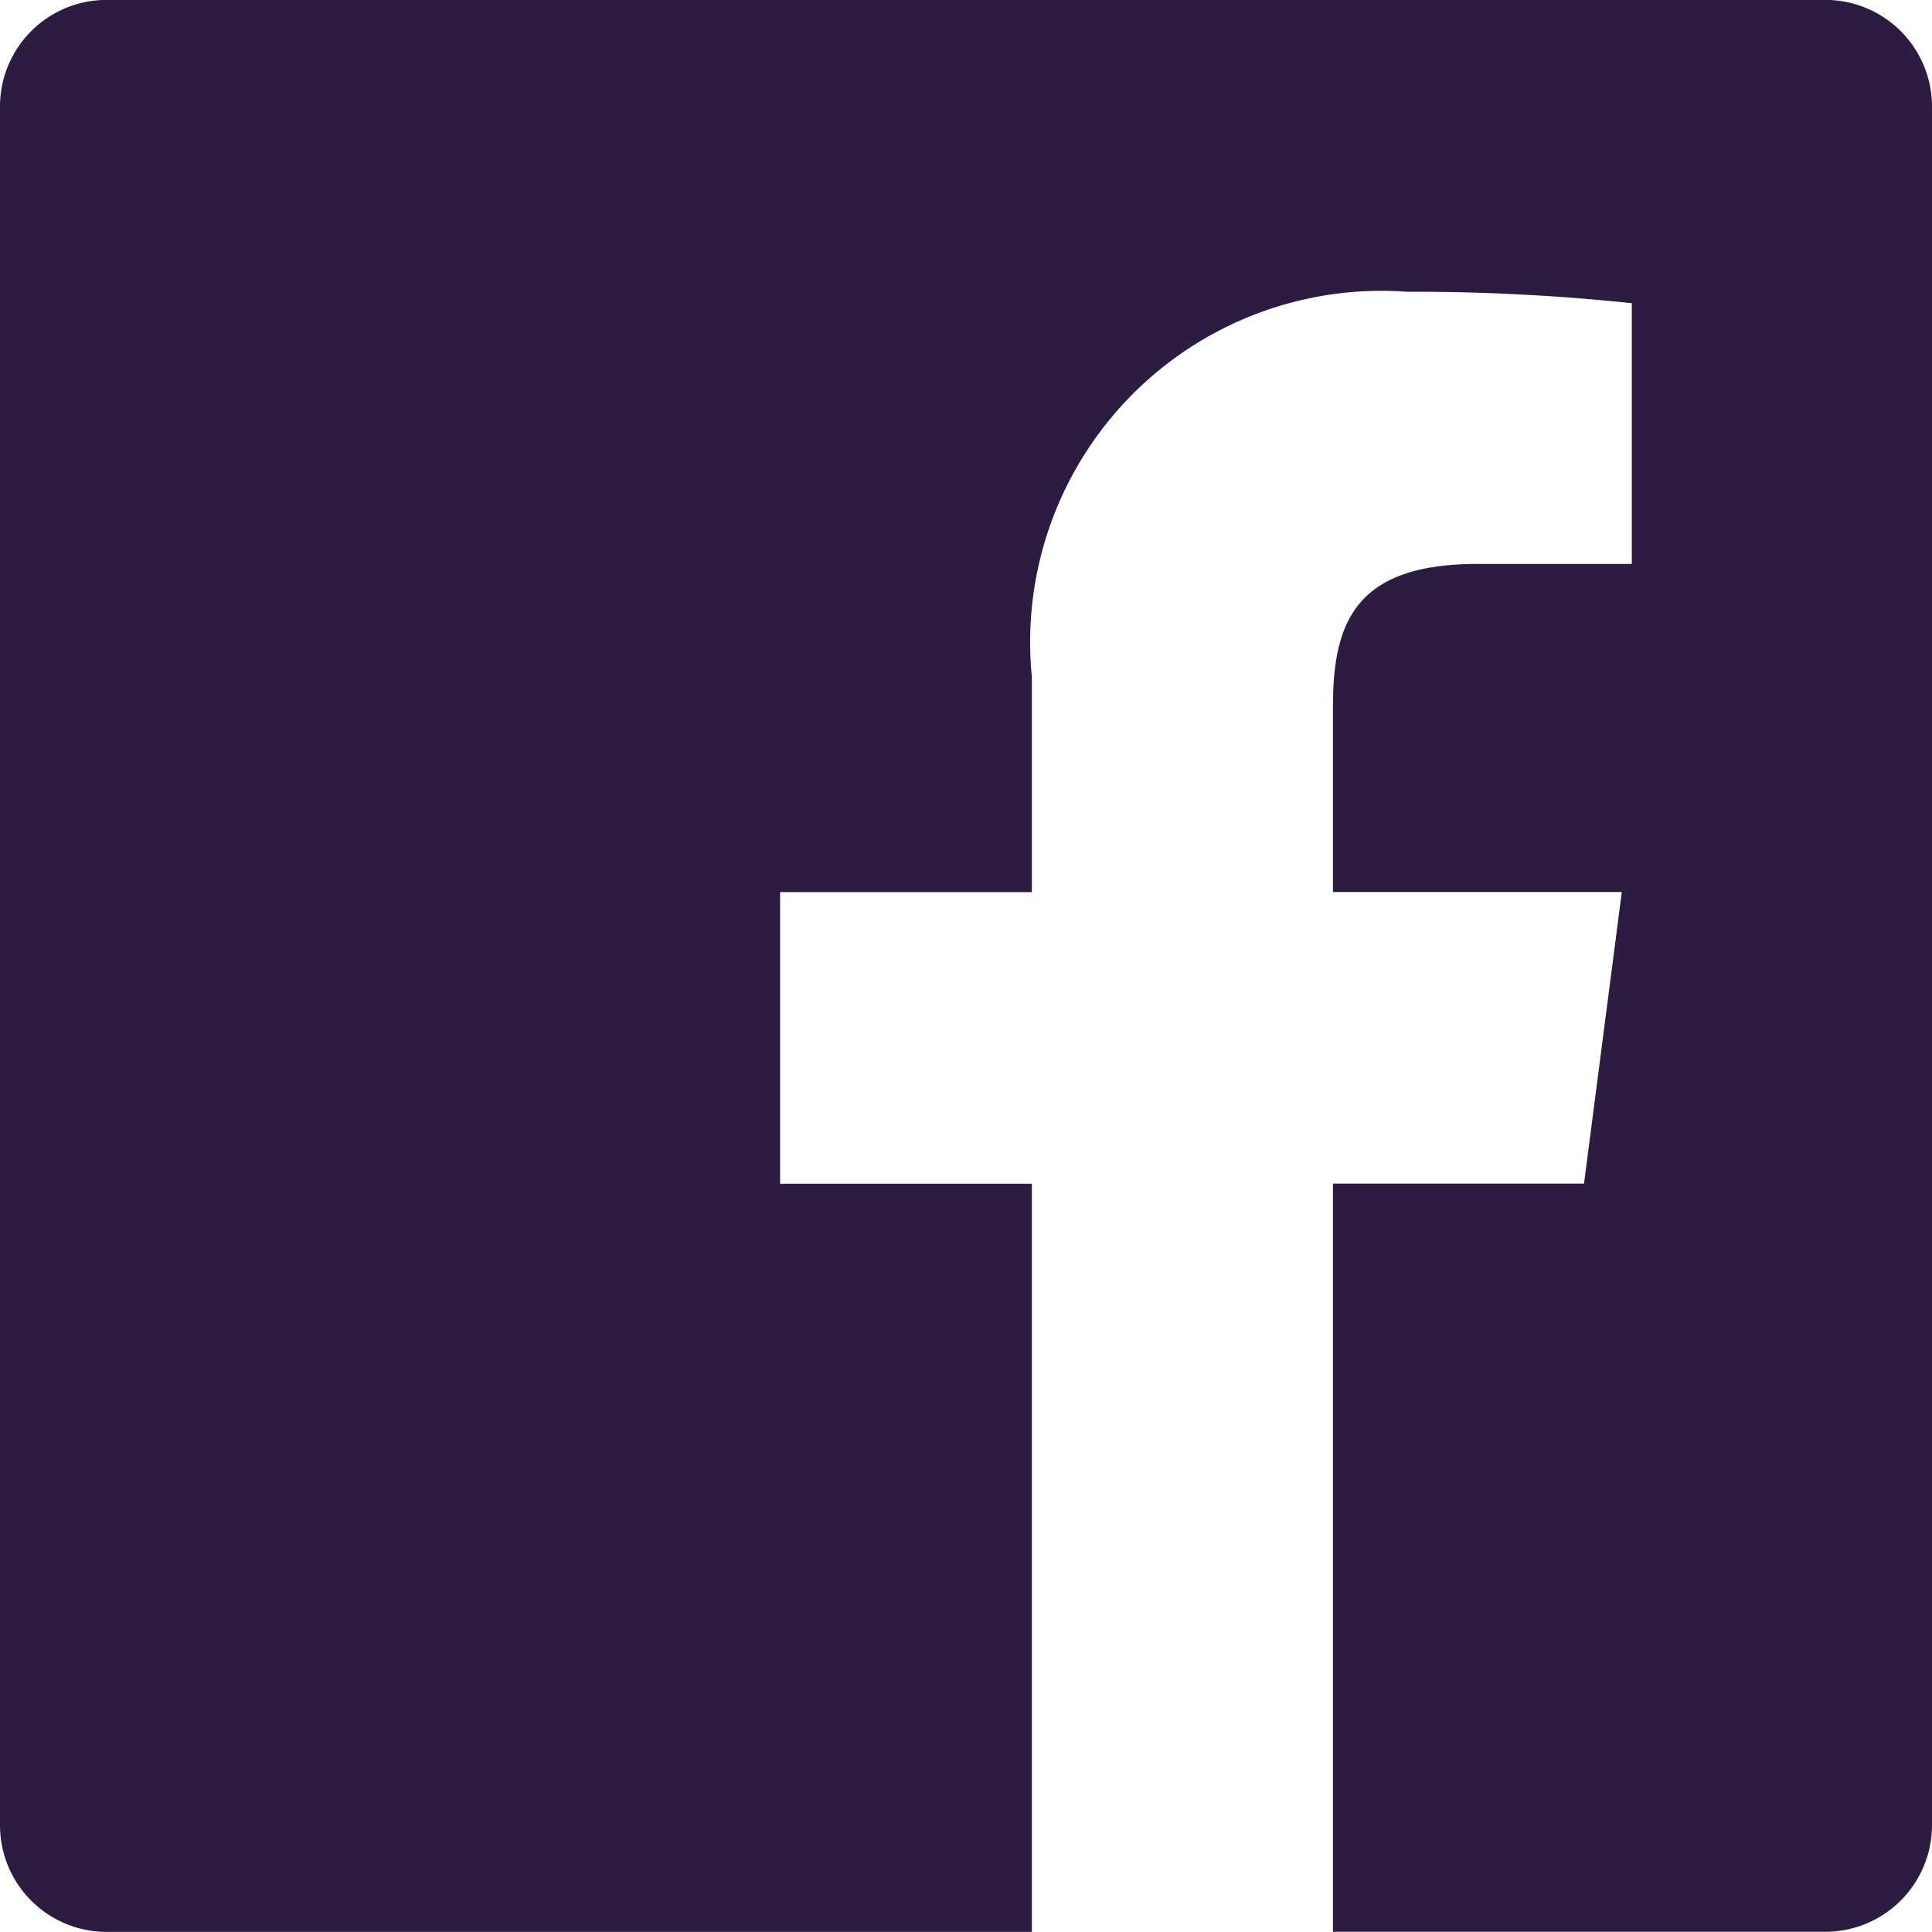
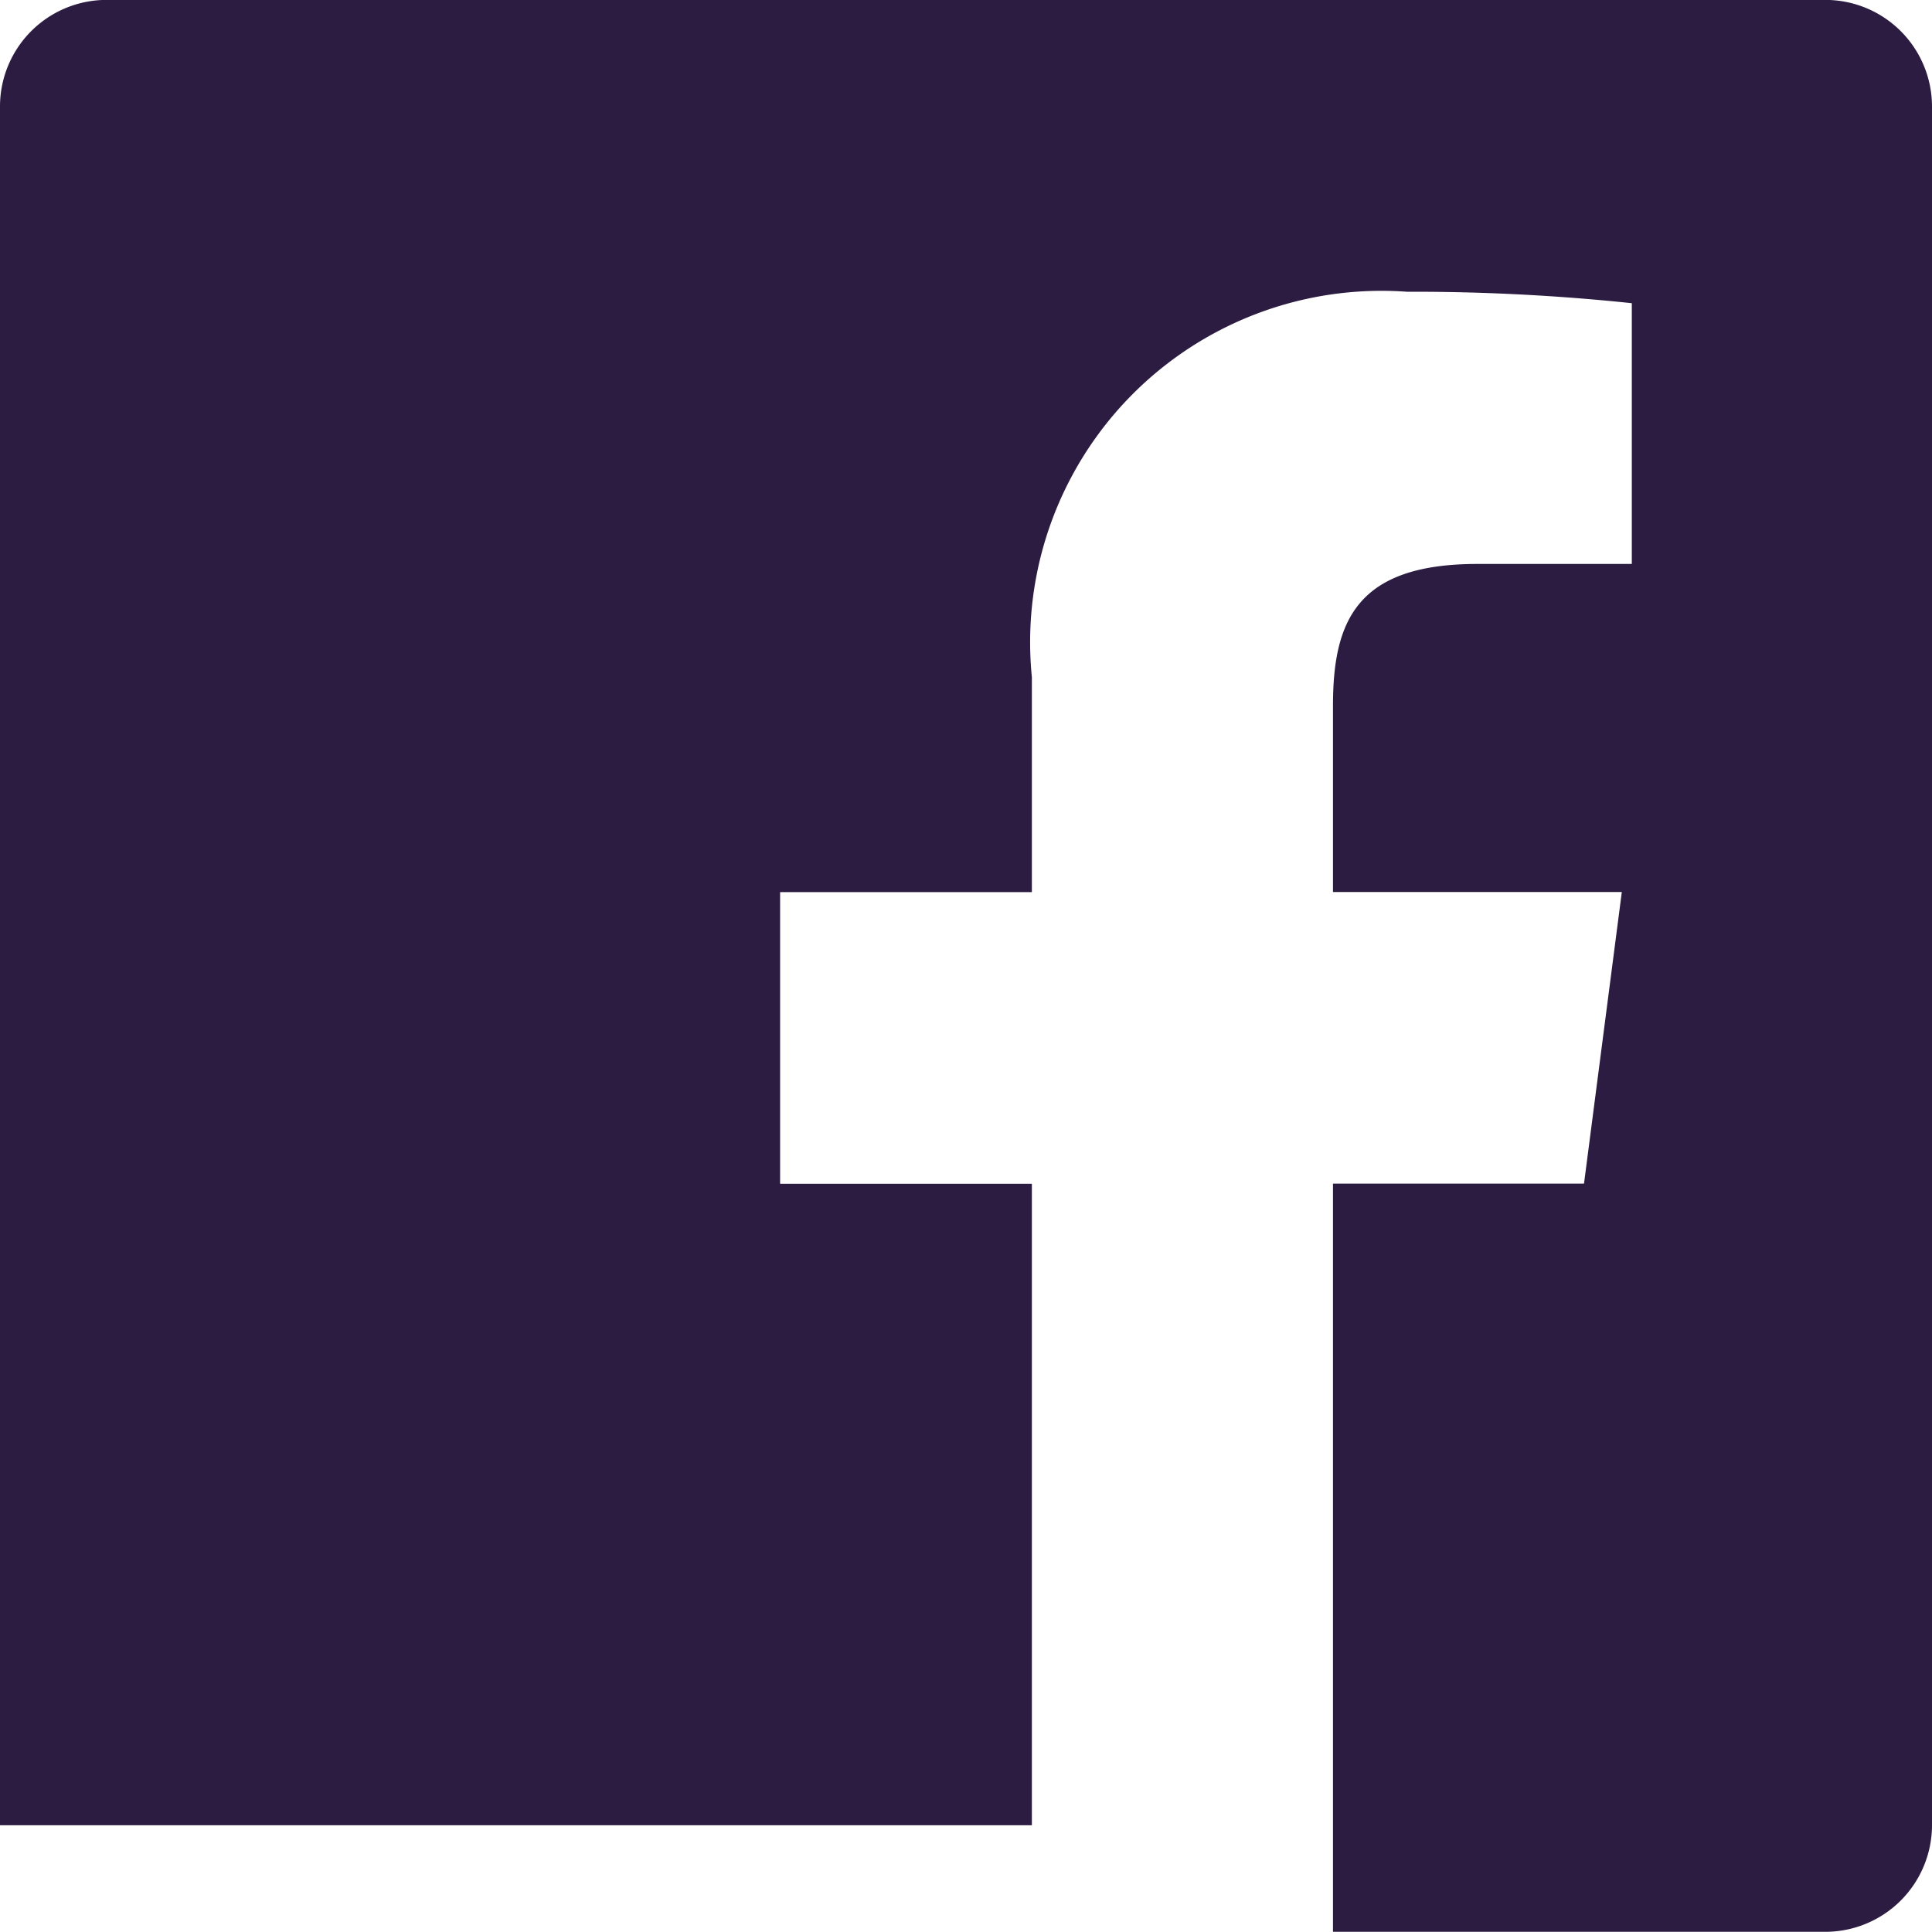
<svg xmlns="http://www.w3.org/2000/svg" width="21.264" height="21.264" viewBox="0 0 21.264 21.264">
  <g id="facebook-app-logo" transform="translate(0 0)">
-     <path id="Path_11790" data-name="Path 11790" d="M20.089,0H1.174A1.173,1.173,0,0,0,0,1.175V20.09a1.174,1.174,0,0,0,1.174,1.174H11.357V13.03H8.586V9.82h2.771V7.454a3.867,3.867,0,0,1,4.127-4.242,22.982,22.982,0,0,1,2.476.126v2.87h-1.7c-1.332,0-1.589.633-1.589,1.562V9.819H17.85l-.416,3.209H14.671v8.235h5.418a1.175,1.175,0,0,0,1.175-1.173V1.174A1.174,1.174,0,0,0,20.089,0Z" transform="translate(0 -0.001)" fill="#2c1c41" />
+     <path id="Path_11790" data-name="Path 11790" d="M20.089,0H1.174A1.173,1.173,0,0,0,0,1.175V20.09H11.357V13.03H8.586V9.82h2.771V7.454a3.867,3.867,0,0,1,4.127-4.242,22.982,22.982,0,0,1,2.476.126v2.87h-1.7c-1.332,0-1.589.633-1.589,1.562V9.819H17.85l-.416,3.209H14.671v8.235h5.418a1.175,1.175,0,0,0,1.175-1.173V1.174A1.174,1.174,0,0,0,20.089,0Z" transform="translate(0 -0.001)" fill="#2c1c41" />
  </g>
</svg>